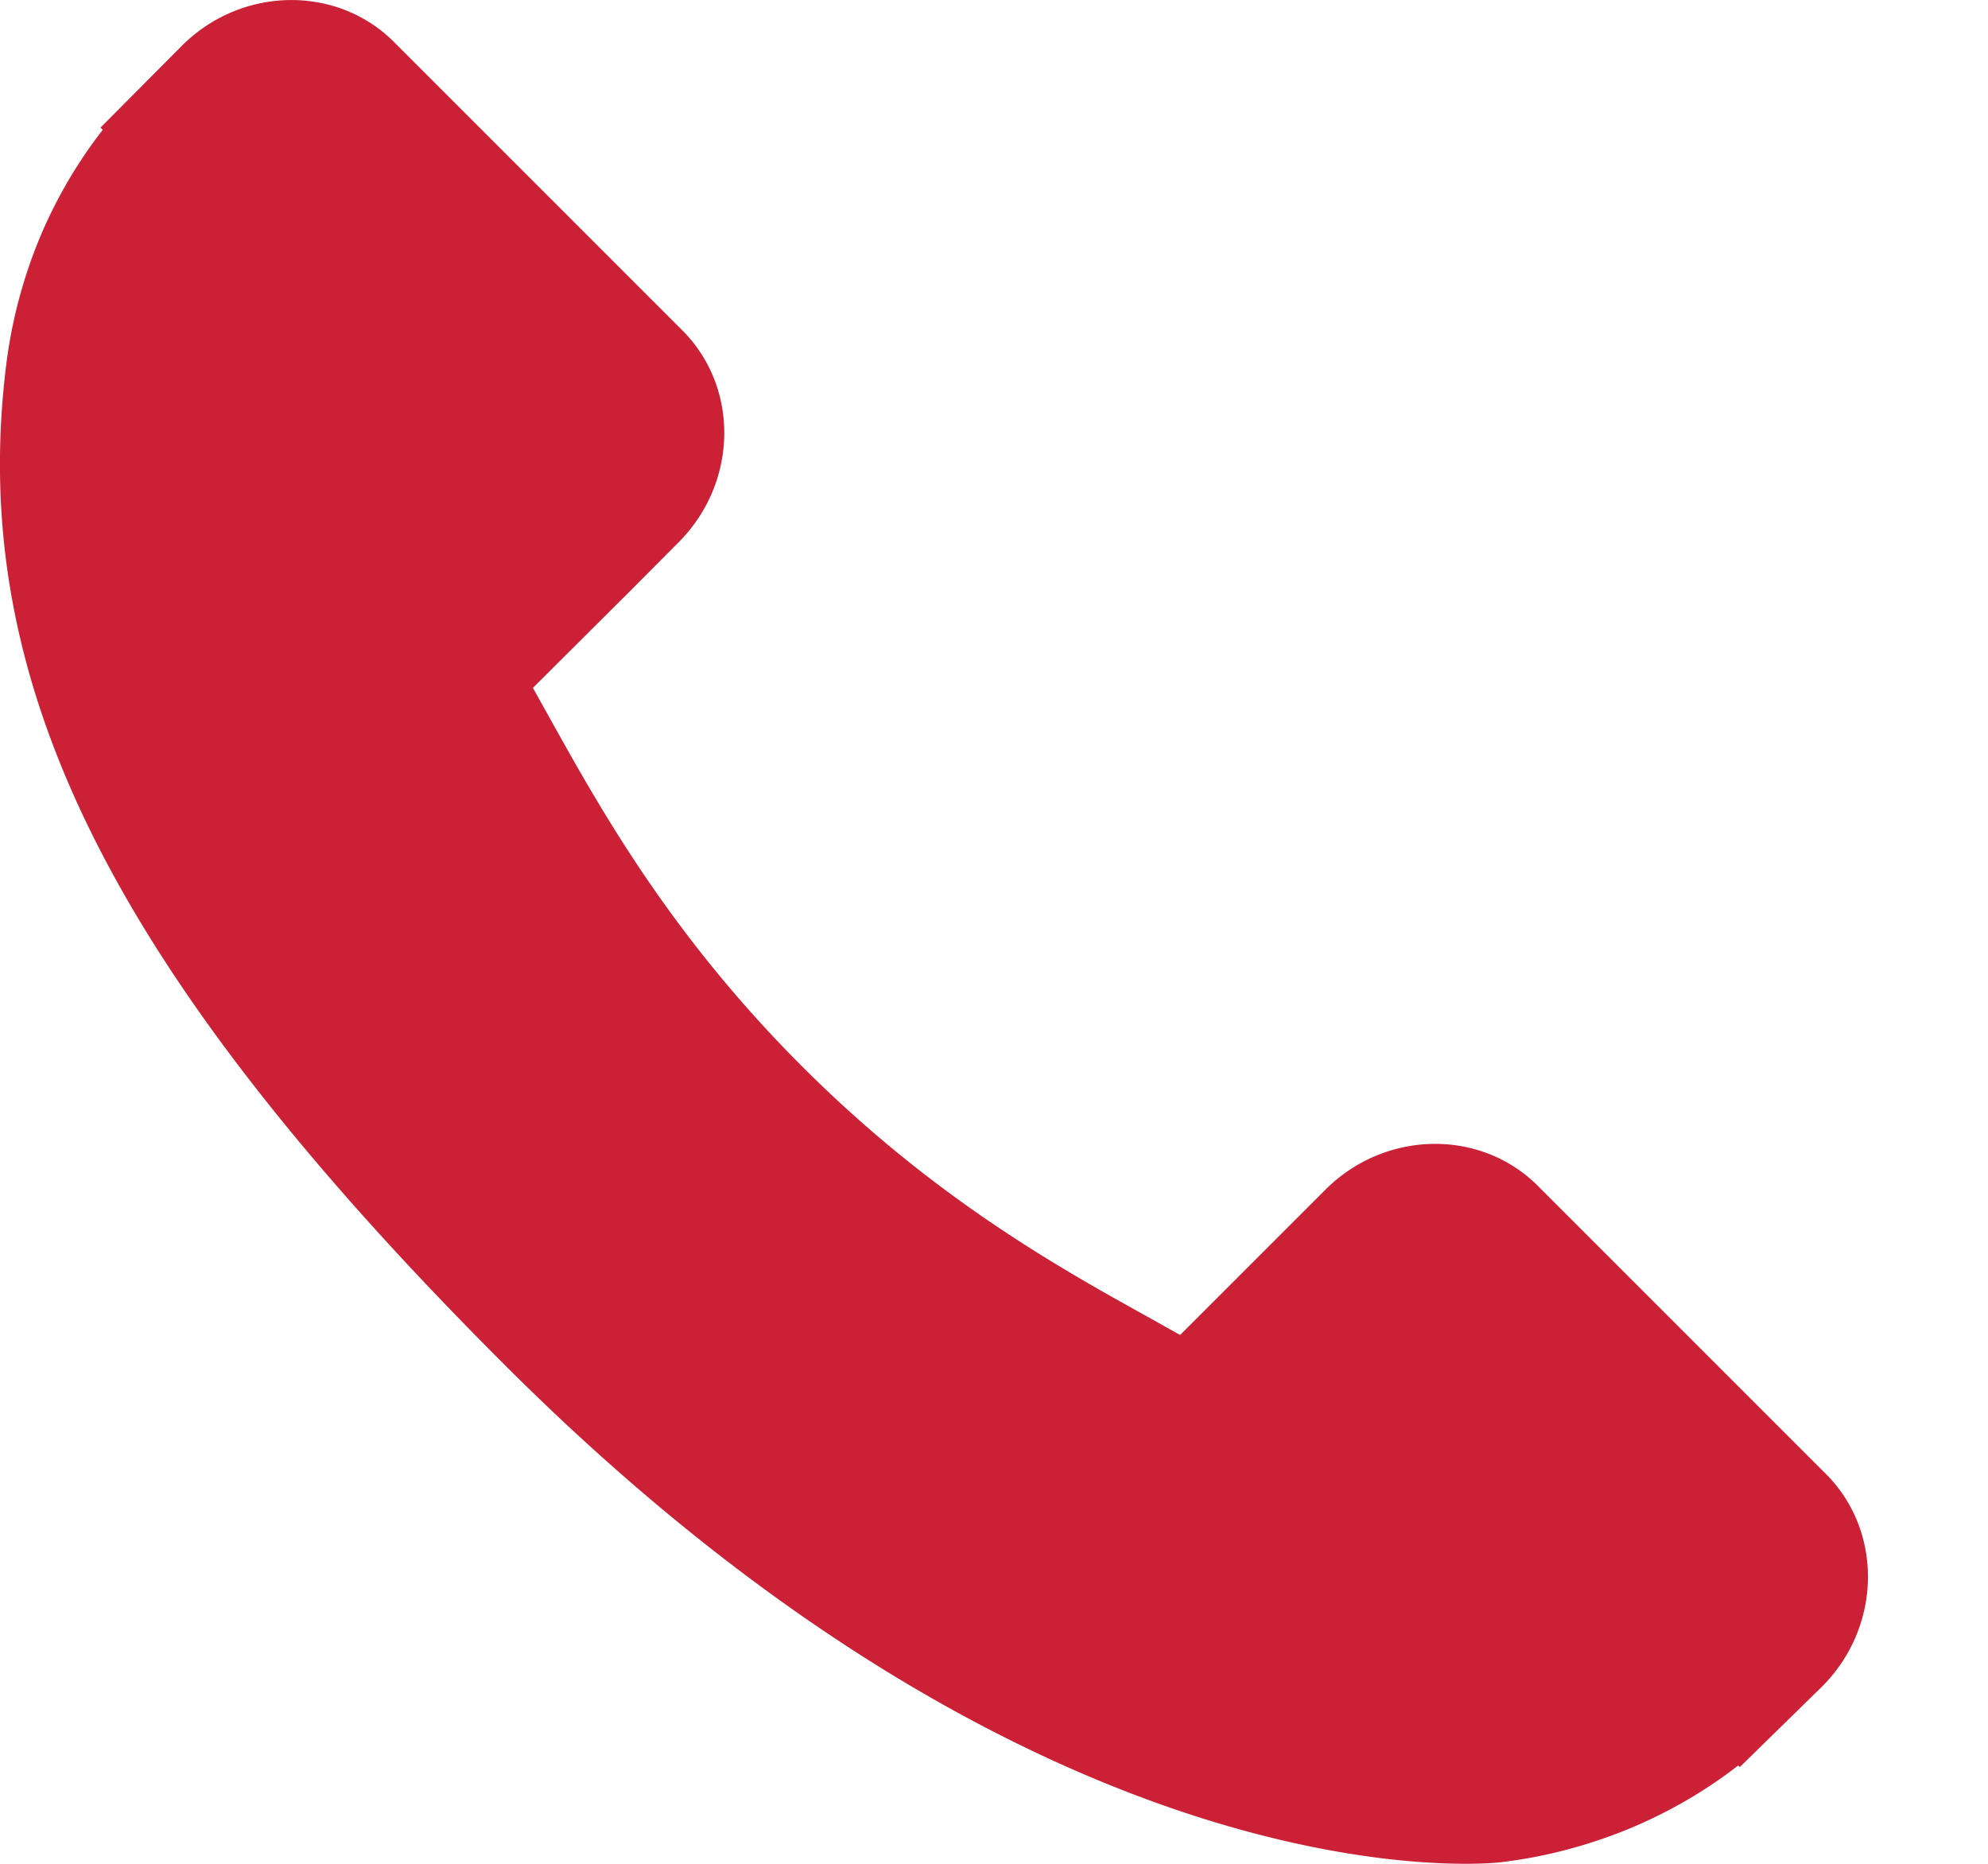
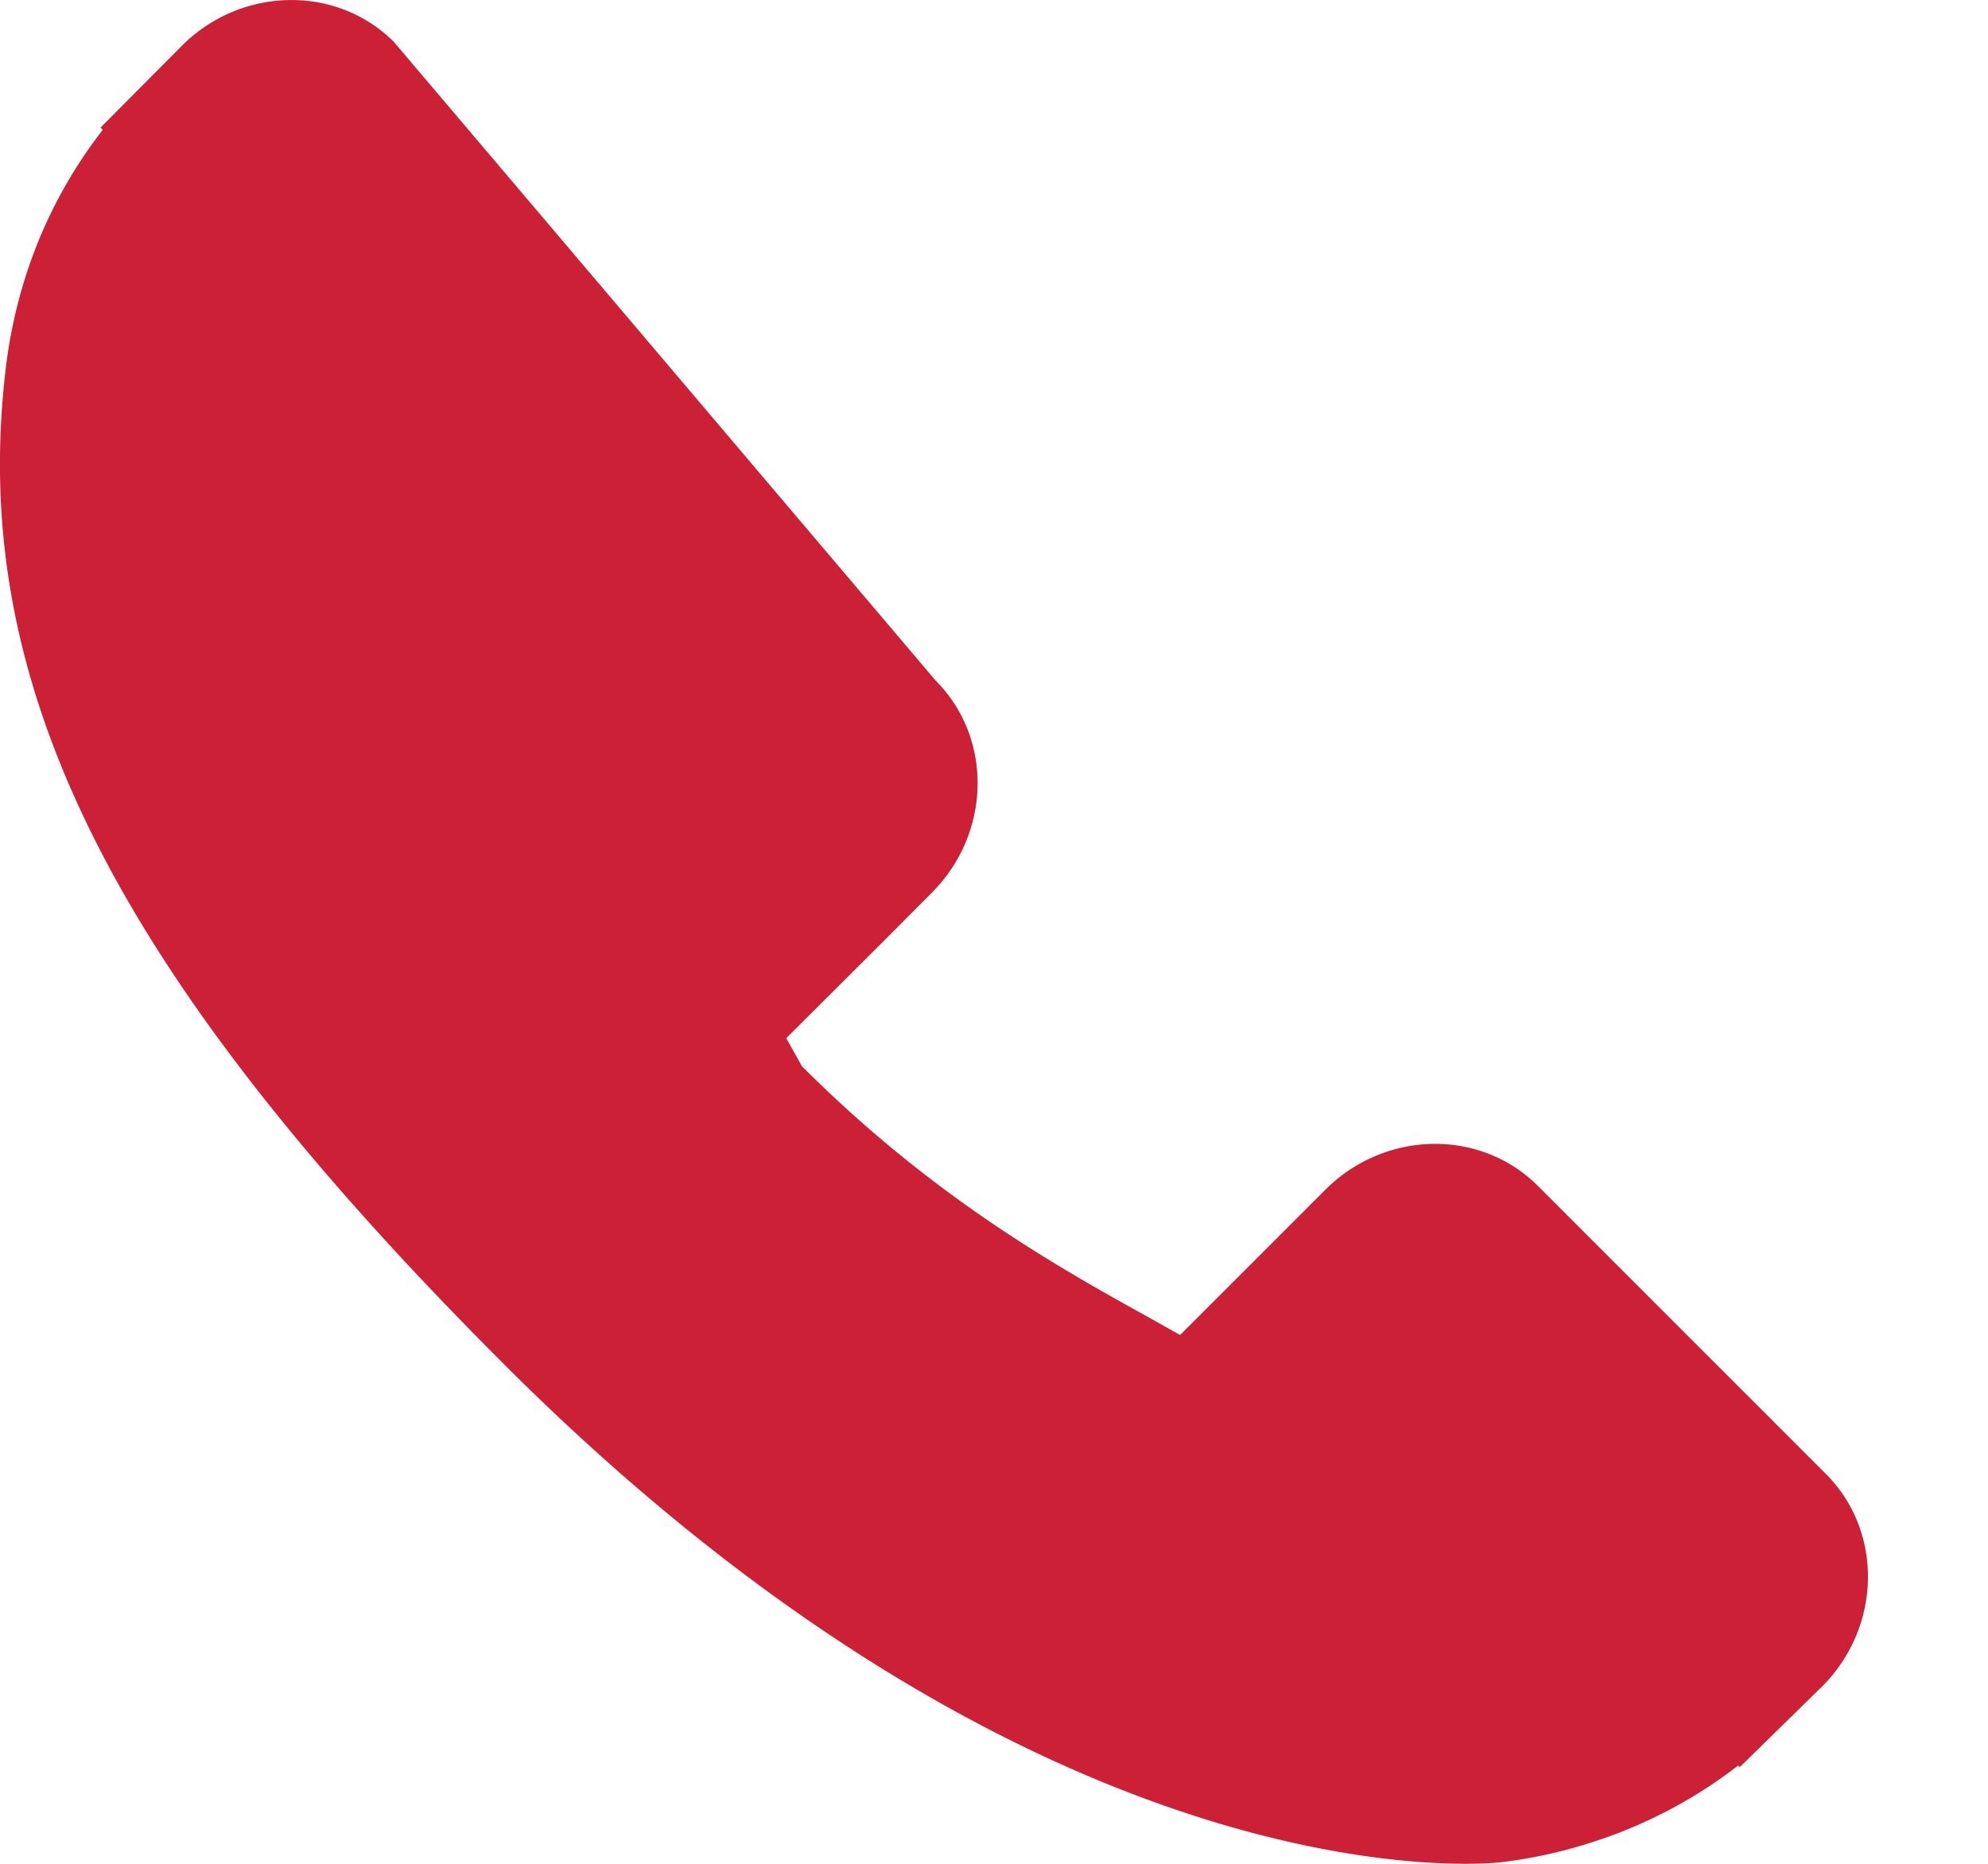
<svg xmlns="http://www.w3.org/2000/svg" width="16" height="15" fill="none">
-   <path d="M14.697 11.864l-2.322-2.322c-.462-.46-1.228-.446-1.707.032l-1.17 1.17a30.66 30.66 0 01-.23-.129c-.739-.409-1.75-.97-2.814-2.034C5.387 7.514 4.826 6.5 4.415 5.762l-.126-.226.786-.783.385-.387c.48-.48.493-1.245.032-1.707L3.17.337C2.708-.124 1.942-.11 1.463.369l-.654.658.018.018a3.79 3.79 0 00-.54.951 3.943 3.943 0 00-.24.965c-.306 2.541.855 4.864 4.007 8.016 4.357 4.357 7.868 4.028 8.02 4.011.33-.039.646-.118.967-.242.345-.135.668-.319.948-.537l.014.012.663-.649c.478-.48.492-1.245.031-1.708z" fill="#CB2035" />
+   <path d="M14.697 11.864l-2.322-2.322c-.462-.46-1.228-.446-1.707.032l-1.17 1.17a30.66 30.66 0 01-.23-.129c-.739-.409-1.75-.97-2.814-2.034l-.126-.226.786-.783.385-.387c.48-.48.493-1.245.032-1.707L3.17.337C2.708-.124 1.942-.11 1.463.369l-.654.658.018.018a3.79 3.79 0 00-.54.951 3.943 3.943 0 00-.24.965c-.306 2.541.855 4.864 4.007 8.016 4.357 4.357 7.868 4.028 8.02 4.011.33-.039.646-.118.967-.242.345-.135.668-.319.948-.537l.014.012.663-.649c.478-.48.492-1.245.031-1.708z" fill="#CB2035" />
</svg>